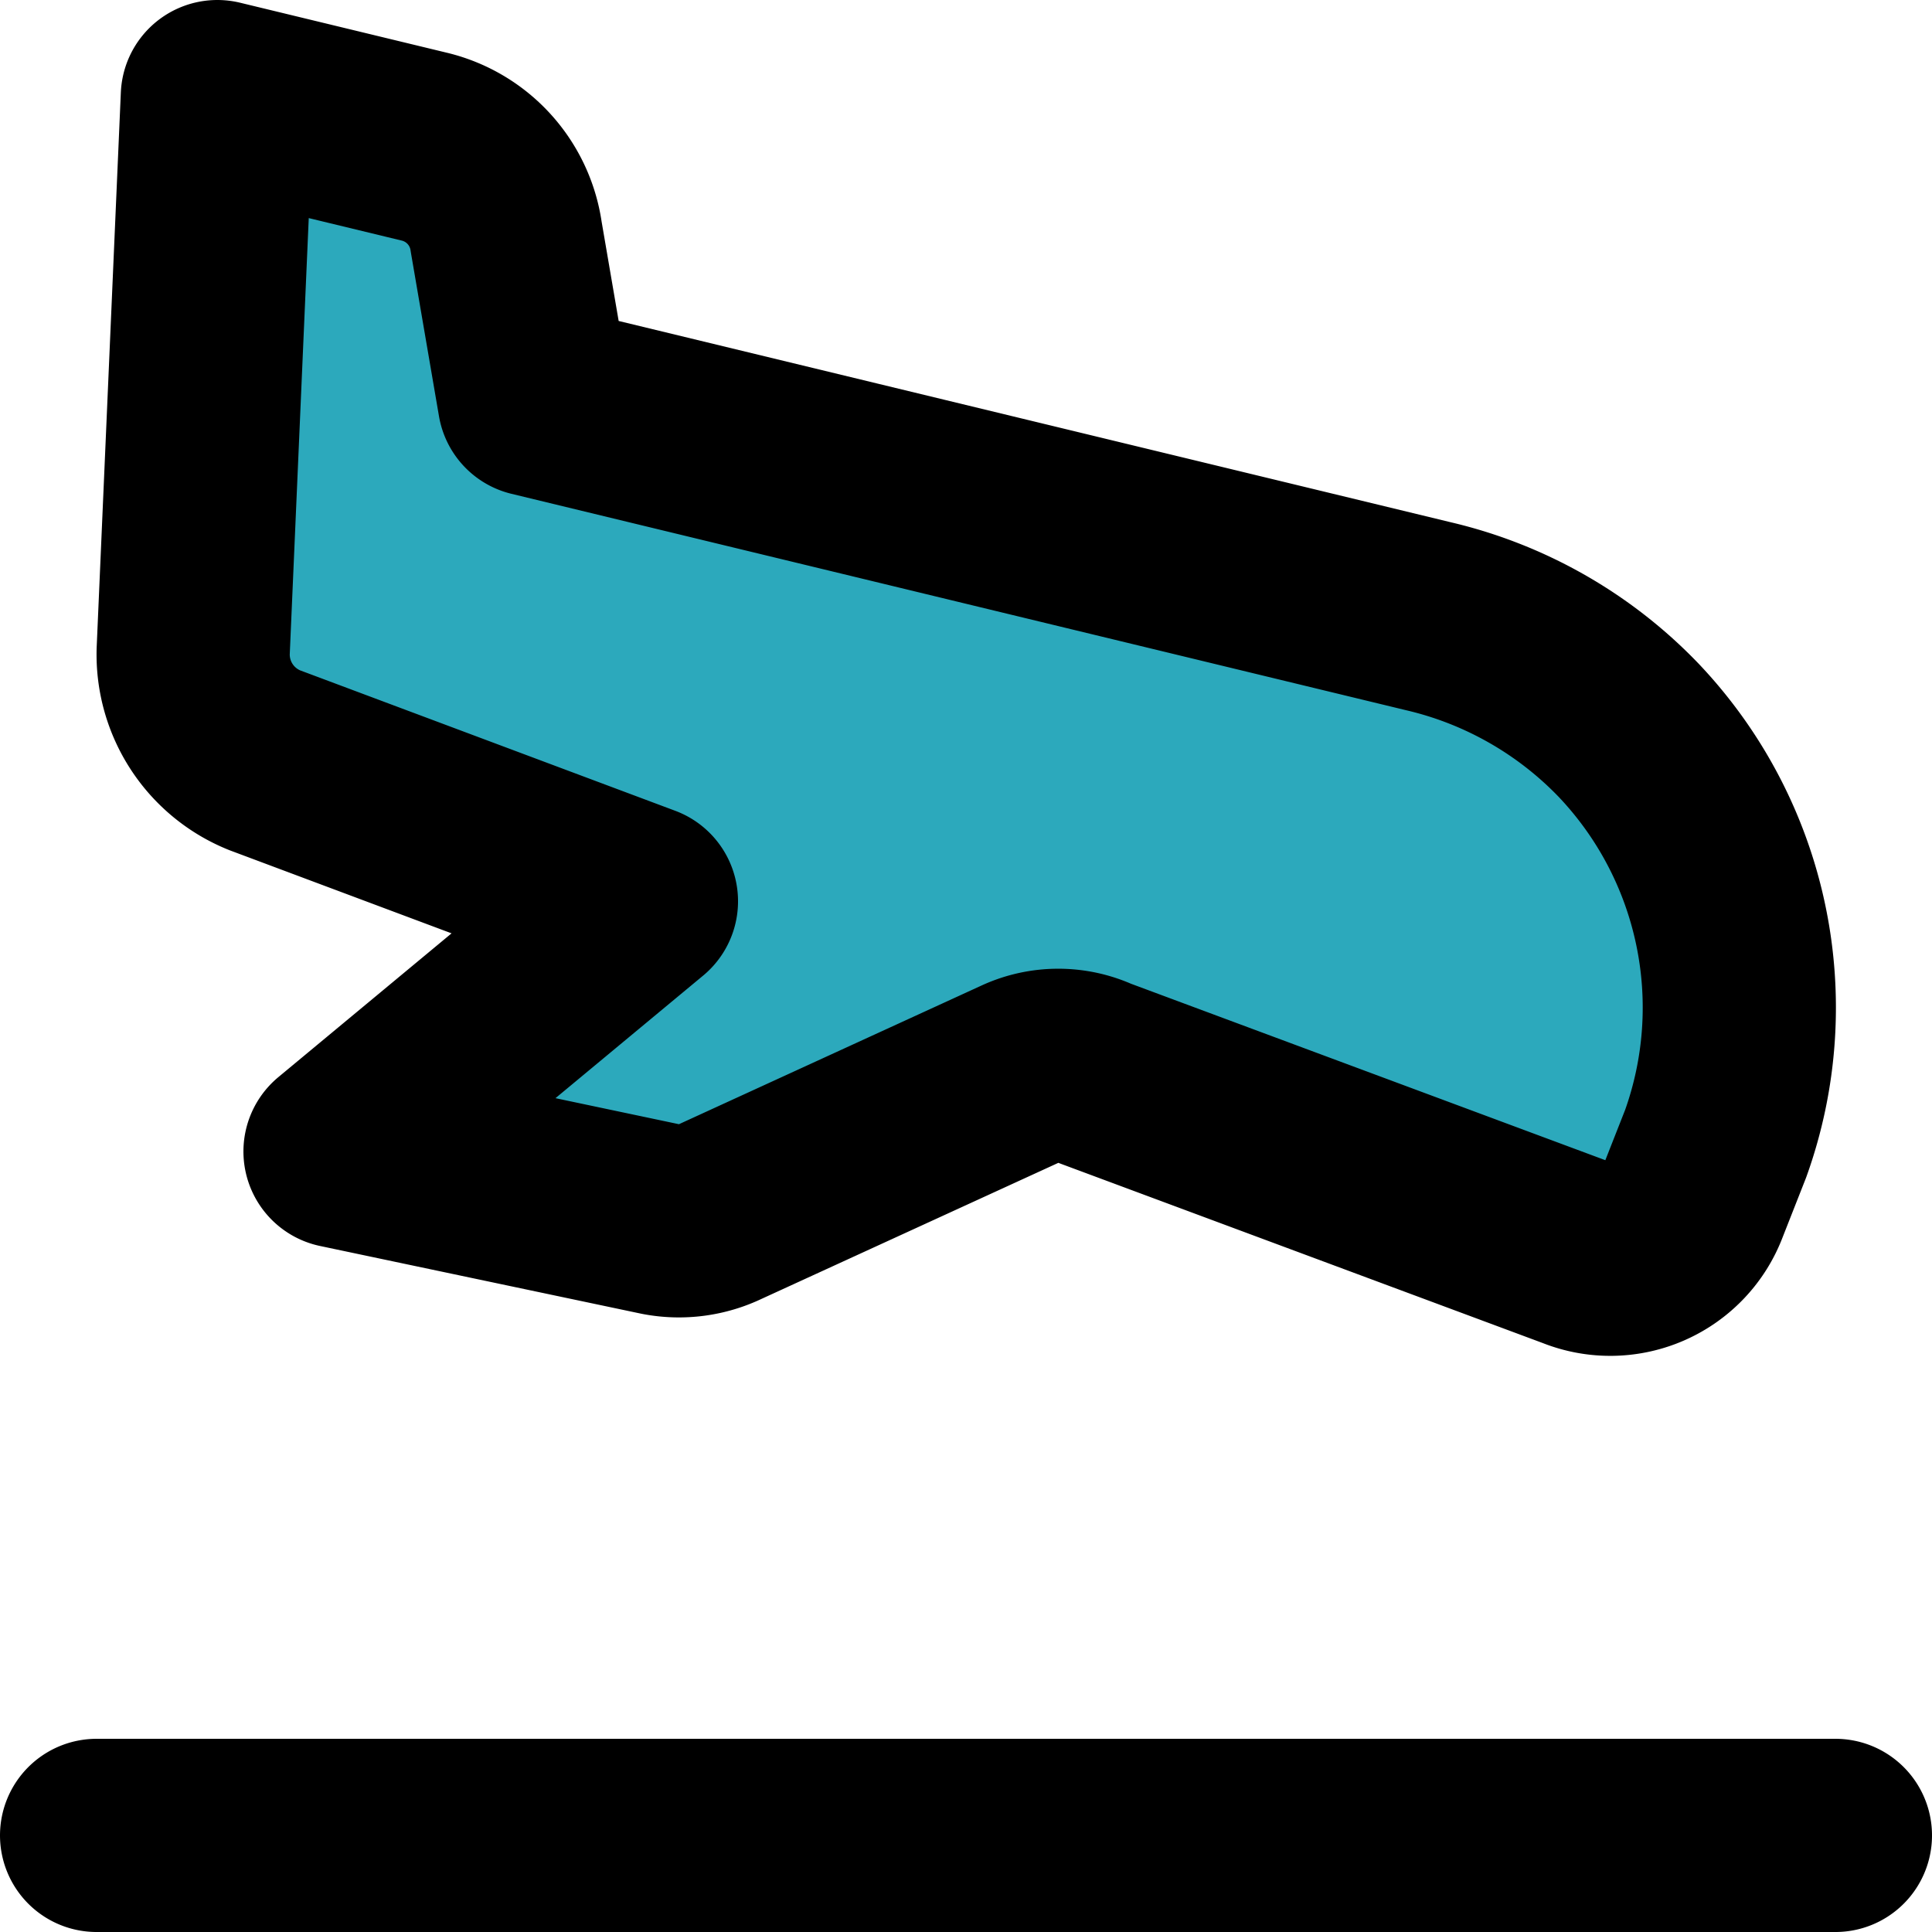
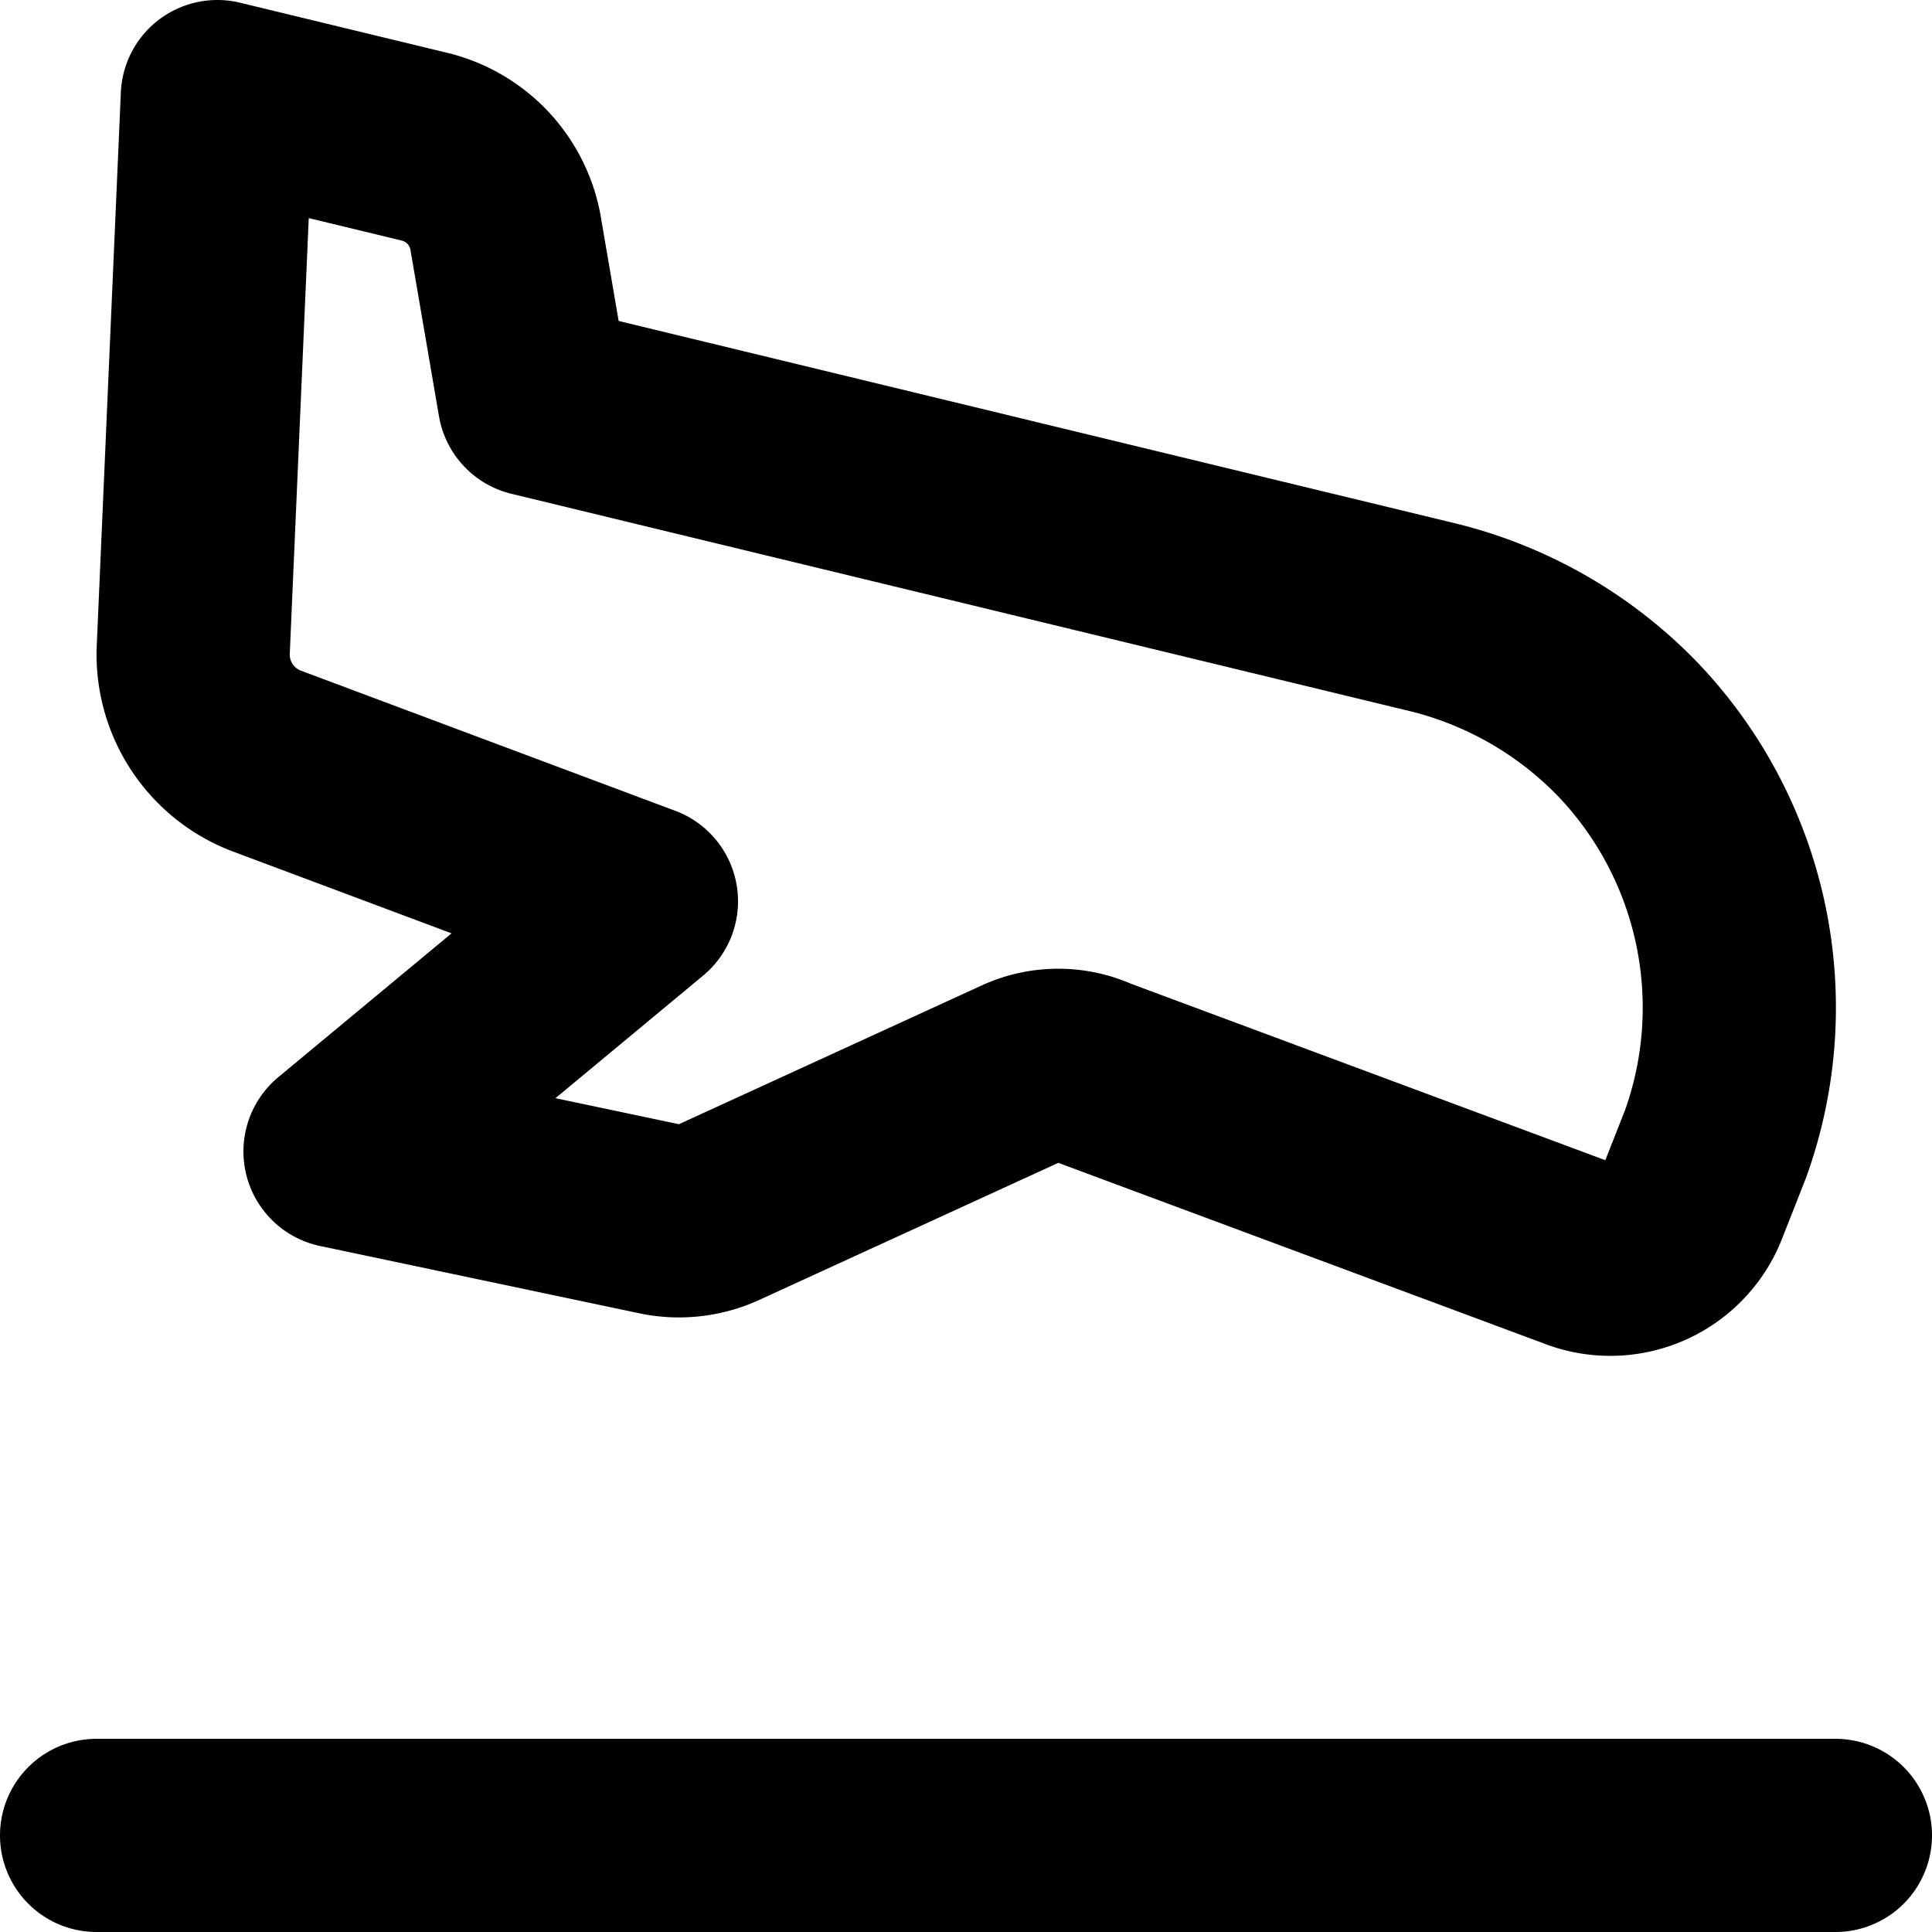
<svg xmlns="http://www.w3.org/2000/svg" width="800px" height="800px" viewBox="0 0 20 20">
  <g id="arrival" transform="translate(-2 -2)">
-     <path id="secondary" fill="#2ca9bc" d="M19.75,13.81l-.24.61a.91.91,0,0,1-1.19.52l-5-1.86a.9.9,0,0,0-.75,0L9.46,14.54a1,1,0,0,1-.62.08l-3.32-.7,3.12-2.59L4.74,9.87A1.18,1.18,0,0,1,4,8.74L4.25,3l2.15.52a1.12,1.12,0,0,1,.84.93l.29,1.69,9.26,2.24a4.13,4.13,0,0,1,3,5.43Z" />
    <path id="primary" d="M3,21H21M18.86,9.56a4.2,4.2,0,0,0-2.07-1.18L7.53,6.14,7.24,4.45a1.12,1.12,0,0,0-.84-.93L4.25,3,4,8.74a1.18,1.18,0,0,0,.74,1.13l3.9,1.46L5.52,13.92l3.32.7a1,1,0,0,0,.62-.08l3.12-1.43a.9.9,0,0,1,.75,0l5,1.86a.91.91,0,0,0,1.19-.52l.24-.61a4.17,4.17,0,0,0-.9-4.28Z" fill="none" stroke="#000000" stroke-linecap="round" stroke-linejoin="round" stroke-width="2" />
  </g>
</svg>